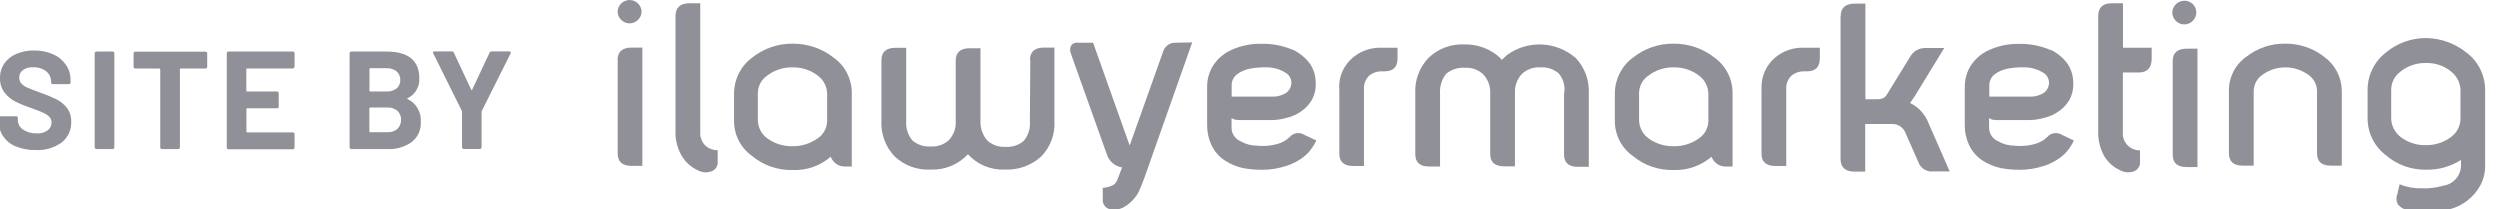
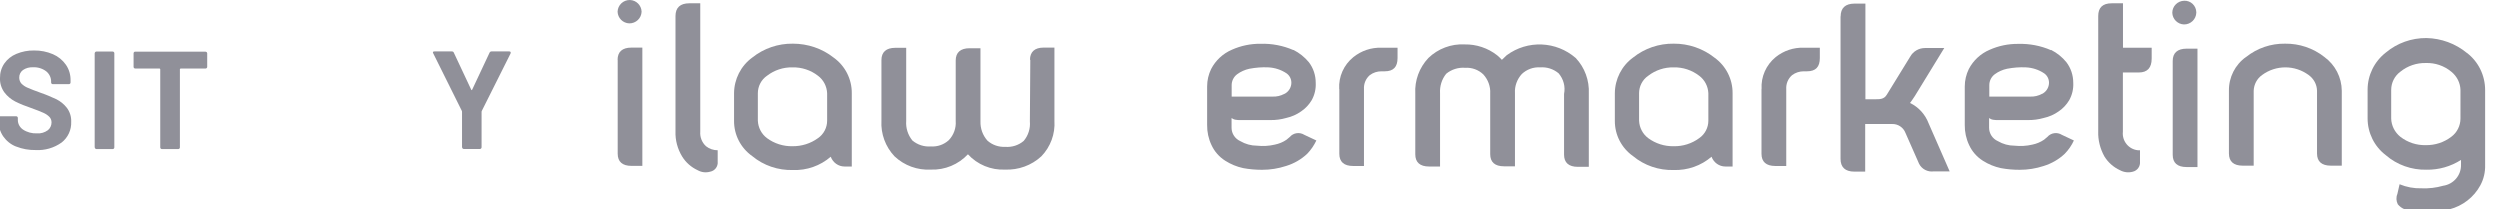
<svg xmlns="http://www.w3.org/2000/svg" id="uuid-0da18a06-d3db-47b7-9d0f-5b3e072cded3" viewBox="0 0 235.27 19.69">
  <defs>
    <style>.uuid-4d509297-1afc-4d06-afb6-1bedcc2a3abd{fill:#909099;}</style>
  </defs>
  <g id="uuid-f1abfde9-bf4d-4ce6-8766-912ee26d991f">
    <path id="uuid-9e563225-493b-4aa0-bec4-6ae658cca39c" class="uuid-4d509297-1afc-4d06-afb6-1bedcc2a3abd" d="M58.12,5.63c0-.75.44-1.15,1.3-1.15h1.03v11.13h-1.02c-.86,0-1.3-.39-1.3-1.15V5.63Z" />
    <path id="uuid-210681dc-e29e-4ab1-b062-481960b69171" class="uuid-4d509297-1afc-4d06-afb6-1bedcc2a3abd" d="M66.44,13.76c.31.25.7.38,1.1.38v1.06c.05.46-.26.88-.72.96-.39.11-.81.06-1.16-.14-.61-.28-1.12-.73-1.47-1.3-.43-.71-.65-1.53-.62-2.36V1.51c0-.79.44-1.2,1.3-1.2h1.03v12.08c-.04.52.16,1.02.54,1.37Z" />
    <path id="uuid-217f4599-3246-4d55-a931-971485627341" class="uuid-4d509297-1afc-4d06-afb6-1bedcc2a3abd" d="M78.45,5.42c1.08.77,1.72,2.02,1.71,3.35v6.9h-.68c-.58,0-1.1-.37-1.3-.92-.98.85-2.26,1.3-3.56,1.25-1.39.04-2.76-.42-3.83-1.31-1.08-.76-1.72-2-1.71-3.32v-2.6c.01-1.32.64-2.57,1.71-3.35,1.09-.87,2.44-1.33,3.83-1.31,1.39,0,2.74.45,3.83,1.31ZM74.58,6.34c-.87-.02-1.71.26-2.4.79-.54.37-.86.99-.86,1.64v2.59c.03.65.34,1.25.86,1.64.69.51,1.54.78,2.4.76.86.01,1.7-.25,2.4-.76.54-.37.86-.99.86-1.64v-2.59c-.03-.65-.34-1.25-.86-1.64-.68-.53-1.53-.81-2.4-.79h0Z" />
    <path id="uuid-cd5d0bc2-fee7-4f92-8ba1-b429f90d34e8" class="uuid-4d509297-1afc-4d06-afb6-1bedcc2a3abd" d="M96.93,5.63c0-.75.45-1.15,1.27-1.15h1.03v6.89c.08,1.24-.37,2.45-1.23,3.34-.93.86-2.16,1.3-3.42,1.25-1.32.06-2.6-.47-3.49-1.44-.9.96-2.17,1.49-3.49,1.44-1.26.07-2.5-.38-3.42-1.25-.85-.9-1.3-2.11-1.23-3.35v-5.71c0-.75.45-1.15,1.3-1.15h1.03v6.88c-.05.66.16,1.32.58,1.84.49.41,1.11.61,1.75.56.62.04,1.22-.17,1.68-.59.46-.48.7-1.14.65-1.8v-5.7c0-.75.45-1.15,1.3-1.15h1.03v6.89c-.02.66.21,1.3.65,1.8.46.41,1.06.62,1.68.59.63.05,1.26-.15,1.74-.56.43-.51.64-1.17.58-1.84l.04-5.8h0Z" />
-     <path id="uuid-b3f13e38-46b6-4979-a375-08d37b78bcbf" class="uuid-4d509297-1afc-4d06-afb6-1bedcc2a3abd" d="M112.2,3.98l-4.52,12.8c-.1.31-.24.58-.34.86-.1.26-.22.52-.38.75-.33.49-.78.89-1.3,1.16-.37.18-.8.23-1.2.14-.44-.1-.73-.51-.68-.96v-1.06c.27,0,.54-.07.79-.17.28-.09.49-.31.58-.58l.45-1.16c-.63-.1-1.17-.53-1.4-1.13l-3.42-9.58c-.1-.23-.1-.49,0-.72.13-.23.39-.35.65-.31h1.44l3.42,9.62h.04l3.12-8.76c.15-.53.65-.89,1.2-.86l1.57-.03h0Z" />
    <path id="uuid-2bd7f925-e60c-4476-98ce-6ade2e76c12d" class="uuid-4d509297-1afc-4d06-afb6-1bedcc2a3abd" d="M121.73,4.7c.55.28,1.04.67,1.44,1.15.43.56.65,1.24.65,1.94.03.57-.1,1.14-.38,1.64-.25.42-.59.78-.99,1.05-.42.3-.9.51-1.4.62-.49.14-1,.21-1.51.2h-2.81c-.15,0-.3,0-.45-.03-.14-.02-.27-.08-.38-.16v.92c0,.54.33,1.03.82,1.25.48.28,1.02.43,1.57.43.56.06,1.13.03,1.68-.1.39-.08.77-.23,1.1-.46.1-.07.17-.16.31-.26.34-.4.93-.48,1.37-.2l1.13.53c-.22.46-.51.89-.86,1.25-.56.53-1.24.92-1.99,1.15-.73.24-1.49.36-2.26.36-.6,0-1.19-.05-1.78-.16-.6-.13-1.16-.36-1.68-.69-.57-.36-1.02-.87-1.3-1.48-.28-.59-.42-1.24-.41-1.9v-3.62c0-.57.13-1.13.38-1.64.42-.81,1.11-1.45,1.95-1.81.85-.38,1.77-.57,2.7-.56,1.06-.03,2.11.17,3.08.59ZM120.87,8.84c.36-.18.6-.52.65-.92.05-.4-.12-.79-.45-1.02-.51-.34-1.1-.53-1.71-.56-.6-.03-1.19.02-1.78.13-.42.09-.82.27-1.16.52-.33.25-.52.64-.51,1.05v1.05h3.83c.39.02.79-.07,1.13-.26h0Z" />
    <path id="uuid-9158af0d-4a89-4f64-96d0-927990f69292" class="uuid-4d509297-1afc-4d06-afb6-1bedcc2a3abd" d="M126.03,8.38c-.07-1.16.43-2.28,1.34-3.01.75-.6,1.68-.91,2.64-.88h1.51v.98c0,.82-.38,1.24-1.2,1.24h-.31c-.4,0-.78.12-1.1.36-.38.33-.58.81-.55,1.31v7.24h-1.02c-.86,0-1.3-.39-1.3-1.15v-6.09h0Z" />
    <path id="uuid-c94bdcfe-9ea1-4724-b021-045f12bcfcc8" class="uuid-4d509297-1afc-4d06-afb6-1bedcc2a3abd" d="M146.68,6.9c-.49-.41-1.11-.61-1.75-.56-.63-.04-1.25.19-1.71.62-.45.49-.69,1.14-.65,1.8v6.89h-1.03c-.86,0-1.3-.39-1.3-1.15v-5.7c.04-.66-.2-1.31-.65-1.8-.46-.44-1.08-.66-1.71-.62-.64-.05-1.28.15-1.78.56-.42.52-.62,1.17-.58,1.84v6.89h-1.03c-.86,0-1.3-.39-1.3-1.15v-5.71c-.07-1.24.38-2.45,1.23-3.35.91-.88,2.15-1.35,3.42-1.28,1.1-.02,2.18.34,3.05,1.02.16.13.31.28.45.43l.45-.43c1.96-1.45,4.66-1.34,6.5.26.85.9,1.29,2.11,1.23,3.35v6.89h-1.03c-.86,0-1.3-.39-1.3-1.15v-5.71c.14-.69-.05-1.4-.51-1.94Z" />
    <path id="uuid-5bf350a3-c8aa-479a-b237-c98e6710cc44" class="uuid-4d509297-1afc-4d06-afb6-1bedcc2a3abd" d="M161.34,5.42c1.08.77,1.72,2.02,1.71,3.35v6.9h-.68c-.58,0-1.1-.37-1.3-.92-.99.85-2.26,1.29-3.56,1.25-1.39.04-2.76-.42-3.83-1.31-1.08-.76-1.72-2-1.71-3.32v-2.6c.01-1.32.64-2.57,1.71-3.35,1.09-.87,2.44-1.33,3.83-1.31,1.39-.01,2.74.45,3.83,1.31ZM157.51,6.34c-.87-.02-1.71.26-2.4.79-.54.37-.86.99-.86,1.64v2.59c.03.65.34,1.25.86,1.64.69.51,1.54.78,2.4.76.86.02,1.71-.25,2.4-.76.54-.37.86-.99.86-1.64v-2.59c-.03-.65-.34-1.25-.86-1.64-.69-.53-1.53-.81-2.4-.79h0Z" />
    <path id="uuid-21cf75b9-558a-4bdf-bd9d-62b5e99d47cc" class="uuid-4d509297-1afc-4d06-afb6-1bedcc2a3abd" d="M165.78,8.38c-.07-1.16.43-2.28,1.33-3.01.75-.6,1.68-.91,2.64-.88h1.51v.98c0,.82-.38,1.24-1.2,1.24h-.31c-.39,0-.78.12-1.1.36-.38.33-.58.81-.55,1.31v7.24h-1.03c-.86,0-1.3-.39-1.3-1.15v-6.09h0Z" />
    <path id="uuid-995ab01b-c14f-4306-adce-b4e372e932ad" class="uuid-4d509297-1afc-4d06-afb6-1bedcc2a3abd" d="M173.22,1.54c0-.79.45-1.2,1.3-1.2h1.03v9h.86c.45,0,.89.03,1.16-.44l2.19-3.56c.28-.51.82-.82,1.4-.82h1.81l-2.77,4.52c-.17.24-.31.48-.45.65.81.39,1.43,1.08,1.75,1.92l1.98,4.52h-1.51c-.56.07-1.11-.21-1.37-.72l-1.27-2.88c-.2-.54-.72-.89-1.3-.86h-2.5v4.48h-1.02c-.86,0-1.3-.41-1.3-1.2V1.54Z" />
    <path id="uuid-5eae1115-13a6-45f5-a17e-ec8d64b3d11a" class="uuid-4d509297-1afc-4d06-afb6-1bedcc2a3abd" d="M193.03,4.7c.55.28,1.04.67,1.43,1.15.43.56.65,1.24.65,1.94.03.57-.1,1.14-.38,1.64-.25.42-.59.78-.99,1.05-.42.3-.9.51-1.4.62-.49.14-1,.21-1.51.2h-2.81c-.15,0-.3,0-.45-.03-.14-.02-.27-.08-.38-.16v.92c0,.54.33,1.03.82,1.25.48.28,1.02.43,1.57.43.56.06,1.13.03,1.68-.1.39-.08.76-.23,1.1-.46.1-.07.17-.16.31-.26.34-.4.93-.48,1.37-.2l1.13.53c-.21.46-.5.88-.86,1.25-.56.53-1.24.92-1.98,1.15-.73.24-1.49.36-2.26.36-.6,0-1.19-.05-1.78-.16-.6-.13-1.16-.36-1.68-.69-.57-.36-1.02-.87-1.3-1.48-.28-.59-.42-1.24-.41-1.9v-3.61c0-.57.13-1.13.38-1.64.42-.81,1.11-1.45,1.95-1.81.85-.38,1.77-.57,2.7-.56,1.06-.03,2.11.17,3.08.59ZM192.17,8.84c.36-.18.6-.52.65-.92.05-.4-.12-.79-.45-1.02-.51-.34-1.1-.53-1.71-.56-.6-.03-1.19.02-1.78.13-.42.09-.82.27-1.16.52-.33.25-.52.64-.51,1.05v1.05h3.83c.39.02.79-.07,1.13-.26Z" />
    <path id="uuid-935bc00b-5e6b-4ae5-806c-8ccf06b6f304" class="uuid-4d509297-1afc-4d06-afb6-1bedcc2a3abd" d="M202.49,4.49v1.03c0,.86-.41,1.3-1.2,1.3h-1.51v5.58c-.09.87.54,1.65,1.41,1.74.07,0,.13,0,.2,0v1.06c.05.45-.25.86-.68.96-.4.11-.83.06-1.2-.14-.61-.28-1.12-.73-1.47-1.3-.4-.72-.61-1.54-.58-2.36V1.51c0-.79.41-1.2,1.27-1.2h1.06v4.18h2.71Z" />
    <path id="uuid-3fa110a0-9704-45d3-b180-a183c1f73ffe" class="uuid-4d509297-1afc-4d06-afb6-1bedcc2a3abd" d="M211.38,5.36c1.04-.83,2.33-1.27,3.66-1.25,1.34-.02,2.65.42,3.7,1.25,1.02.74,1.63,1.92,1.64,3.18v7.05h-1.03c-.86,0-1.3-.39-1.3-1.15v-5.9c-.01-.59-.31-1.14-.79-1.48-1.3-.96-3.08-.96-4.38,0-.48.34-.77.89-.79,1.48v7.05h-1.03c-.86,0-1.3-.39-1.3-1.15v-5.9c-.02-1.26.58-2.45,1.61-3.18Z" />
    <path id="uuid-4920fc4e-2f89-4dbb-a97c-41e21aad139b" class="uuid-4d509297-1afc-4d06-afb6-1bedcc2a3abd" d="M232.16,4.98c1.08.83,1.71,2.12,1.71,3.49v7.05c.02.67-.13,1.33-.45,1.92-.61,1.13-1.67,1.94-2.91,2.26-.66.18-1.34.27-2.02.27-.6,0-1.19-.06-1.78-.17-.42-.05-.8-.26-1.06-.58-.15-.3-.17-.65-.04-.96l.21-.92c.65.27,1.35.4,2.05.38.69.03,1.39-.05,2.05-.24.98-.14,1.71-.99,1.68-1.99v-.44c-.97.62-2.1.94-3.25.92-1.4.03-2.77-.45-3.83-1.37-1.08-.82-1.71-2.1-1.71-3.46v-2.7c0-1.36.63-2.65,1.71-3.49,1.07-.9,2.43-1.38,3.83-1.37,1.39.03,2.73.52,3.8,1.4ZM228.29,5.93c-.87-.02-1.72.27-2.4.82-.54.4-.86,1.04-.86,1.71v2.7c.02.67.34,1.29.86,1.71.68.53,1.53.81,2.4.79.87.01,1.71-.26,2.4-.79.54-.4.86-1.04.86-1.71v-2.7c-.02-.67-.34-1.29-.86-1.71-.67-.56-1.53-.85-2.4-.82h0Z" />
    <path id="uuid-5ecb0760-2610-4268-8bb8-472208ec48fb" class="uuid-4d509297-1afc-4d06-afb6-1bedcc2a3abd" d="M60.38,1.1c-.02.62-.54,1.11-1.16,1.1-.6-.02-1.08-.5-1.1-1.1.02-.62.54-1.11,1.16-1.1.6.02,1.08.5,1.1,1.1Z" />
    <path id="uuid-0dd21428-605b-4b92-a47b-7701538564ee" class="uuid-4d509297-1afc-4d06-afb6-1bedcc2a3abd" d="M204.47,5.73c0-.75.45-1.15,1.3-1.15h1.03v11.14h-1.03c-.86,0-1.3-.39-1.3-1.15V5.73Z" />
    <path id="uuid-9a2c57c7-a8f8-4036-b99a-e571e50fced7" class="uuid-4d509297-1afc-4d06-afb6-1bedcc2a3abd" d="M206.69,1.2c-.02.62-.54,1.11-1.16,1.1-.6-.02-1.08-.5-1.1-1.1,0-.62.51-1.12,1.13-1.13.61-.02,1.11.46,1.13,1.07,0,.02,0,.04,0,.06Z" />
  </g>
  <g id="uuid-482f12ee-d2f1-440f-a1c3-4fa23f61dc97">
    <path id="uuid-1fdc1bb3-0f56-4b16-900f-46c4e2147fae" class="uuid-4d509297-1afc-4d06-afb6-1bedcc2a3abd" d="M1.51,13.79c-.49-.19-.91-.53-1.21-.96-.29-.43-.44-.93-.43-1.45v-.29c0-.09.07-.16.16-.15h1.49c.09,0,.16.07.16.16v.2c0,.36.19.69.48.89.39.26.85.38,1.32.36.37.03.73-.08,1.03-.3.22-.18.34-.45.34-.73,0-.2-.07-.39-.21-.53-.16-.16-.36-.29-.57-.38-.24-.11-.62-.26-1.15-.45-.51-.17-1.01-.37-1.49-.61-.4-.21-.75-.5-1.02-.86-.28-.39-.43-.86-.41-1.34-.01-.49.13-.97.41-1.38.28-.4.67-.71,1.13-.9.53-.22,1.09-.33,1.66-.32.61-.01,1.22.11,1.78.35.49.21.91.55,1.22.99.3.43.45.95.44,1.47v.2c0,.09-.07.16-.16.16h-1.51c-.09,0-.16-.07-.16-.16v-.1c0-.36-.17-.71-.45-.94-.35-.27-.79-.41-1.24-.39-.34-.02-.68.07-.96.26-.23.17-.36.44-.35.72,0,.2.07.4.2.55.17.17.37.31.6.4.27.12.68.28,1.24.48.5.17.98.38,1.46.6.37.19.7.45.96.78.3.38.45.86.43,1.34.03.76-.3,1.48-.9,1.95-.71.51-1.58.76-2.45.71-.63.01-1.25-.1-1.83-.33Z" />
    <path id="uuid-9c6bb14b-6967-4bf9-910d-339b2dbfb76a" class="uuid-4d509297-1afc-4d06-afb6-1bedcc2a3abd" d="M8.96,13.97s-.05-.07-.05-.11V5.01s.02-.08.05-.11c.03-.03.07-.05.11-.05h1.53c.09,0,.16.07.16.16v8.86c0,.09-.07.16-.16.16h-1.53s-.08-.02-.11-.05Z" />
    <path id="uuid-48d35806-a0c0-4247-b757-8a453d0ea6d6" class="uuid-4d509297-1afc-4d06-afb6-1bedcc2a3abd" d="M19.45,4.9s.05.07.05.11v1.28c0,.09-.07.16-.16.16h-2.34s-.06.02-.07.05c0,0,0,.01,0,.02v7.35c0,.09-.07.16-.16.16h-1.53c-.09,0-.16-.07-.16-.16v-7.35s-.02-.06-.05-.07c0,0-.01,0-.02,0h-2.28c-.09,0-.16-.07-.16-.15,0,0,0,0,0,0v-1.28c0-.09.07-.16.15-.16,0,0,0,0,0,0h6.6s.09.01.12.05Z" />
-     <path id="uuid-973fdf6c-9567-462c-87e0-a13640e058cc" class="uuid-4d509297-1afc-4d06-afb6-1bedcc2a3abd" d="M27.66,6.39s-.07.05-.11.05h-4.3s-.06.02-.07.05c0,0,0,.01,0,.02v2.03s.02.06.05.07c0,0,.01,0,.02,0h2.82c.09,0,.16.07.16.15,0,0,0,0,0,0v1.27c0,.09-.07.16-.15.16,0,0,0,0,0,0h-2.82s-.06.02-.07.05c0,0,0,.01,0,.02v2.13s.02.06.05.07c0,0,.01,0,.02,0h4.3c.09,0,.16.07.16.16v1.27c0,.09-.07.16-.16.16h-6.06c-.09,0-.16-.07-.16-.16h0V5.01c0-.09.07-.16.16-.16h6.06c.09,0,.16.07.16.16v1.27s-.02.09-.05.11Z" />
-     <path id="uuid-358a7f5f-ef92-4394-8192-ce375921fc5b" class="uuid-4d509297-1afc-4d06-afb6-1bedcc2a3abd" d="M38.36,9.32c.81.39,1.3,1.24,1.24,2.14.05.74-.28,1.46-.87,1.92-.66.46-1.46.69-2.27.65h-3.4s-.08-.02-.11-.05c-.03-.03-.05-.07-.05-.11V5.01s.02-.08.05-.11c.03-.03.07-.05.11-.05h3.29c2.07,0,3.11.84,3.11,2.52.05.79-.39,1.54-1.11,1.87-.05.02-.05.05,0,.08ZM34.77,6.5v2.04s.02.06.05.07c0,0,.01,0,.02,0h1.53c.34.02.68-.08.96-.29.23-.2.35-.49.34-.79.01-.31-.11-.6-.34-.81-.27-.21-.61-.32-.96-.3h-1.53s-.06.02-.07.05c0,0,0,.01,0,.02ZM37.41,12.12c.45-.47.45-1.22,0-1.69-.27-.22-.61-.33-.96-.31h-1.62s-.06.02-.07.05c0,0,0,.01,0,.02v2.18s.02.06.05.07c0,0,0,0,.01,0h1.64c.34.02.68-.09.94-.31Z" />
    <path id="uuid-dd1212f0-c59a-4de2-90ca-87678babea31" class="uuid-4d509297-1afc-4d06-afb6-1bedcc2a3abd" d="M43.53,13.96s-.05-.07-.05-.11v-3.32s0-.05-.01-.08l-2.7-5.43s-.02-.05-.03-.08c0-.07.05-.1.14-.1h1.65c.08,0,.15.04.18.12l1.64,3.49c.03.05.05.05.08,0l1.64-3.49c.03-.07.1-.12.18-.12h1.68s.09.01.12.05c.02.04.02.1,0,.14l-2.72,5.43s-.01.05-.01.08v3.32c0,.09-.07.16-.15.16,0,0,0,0,0,0h-1.52s-.09-.01-.12-.05Z" />
  </g>
</svg>